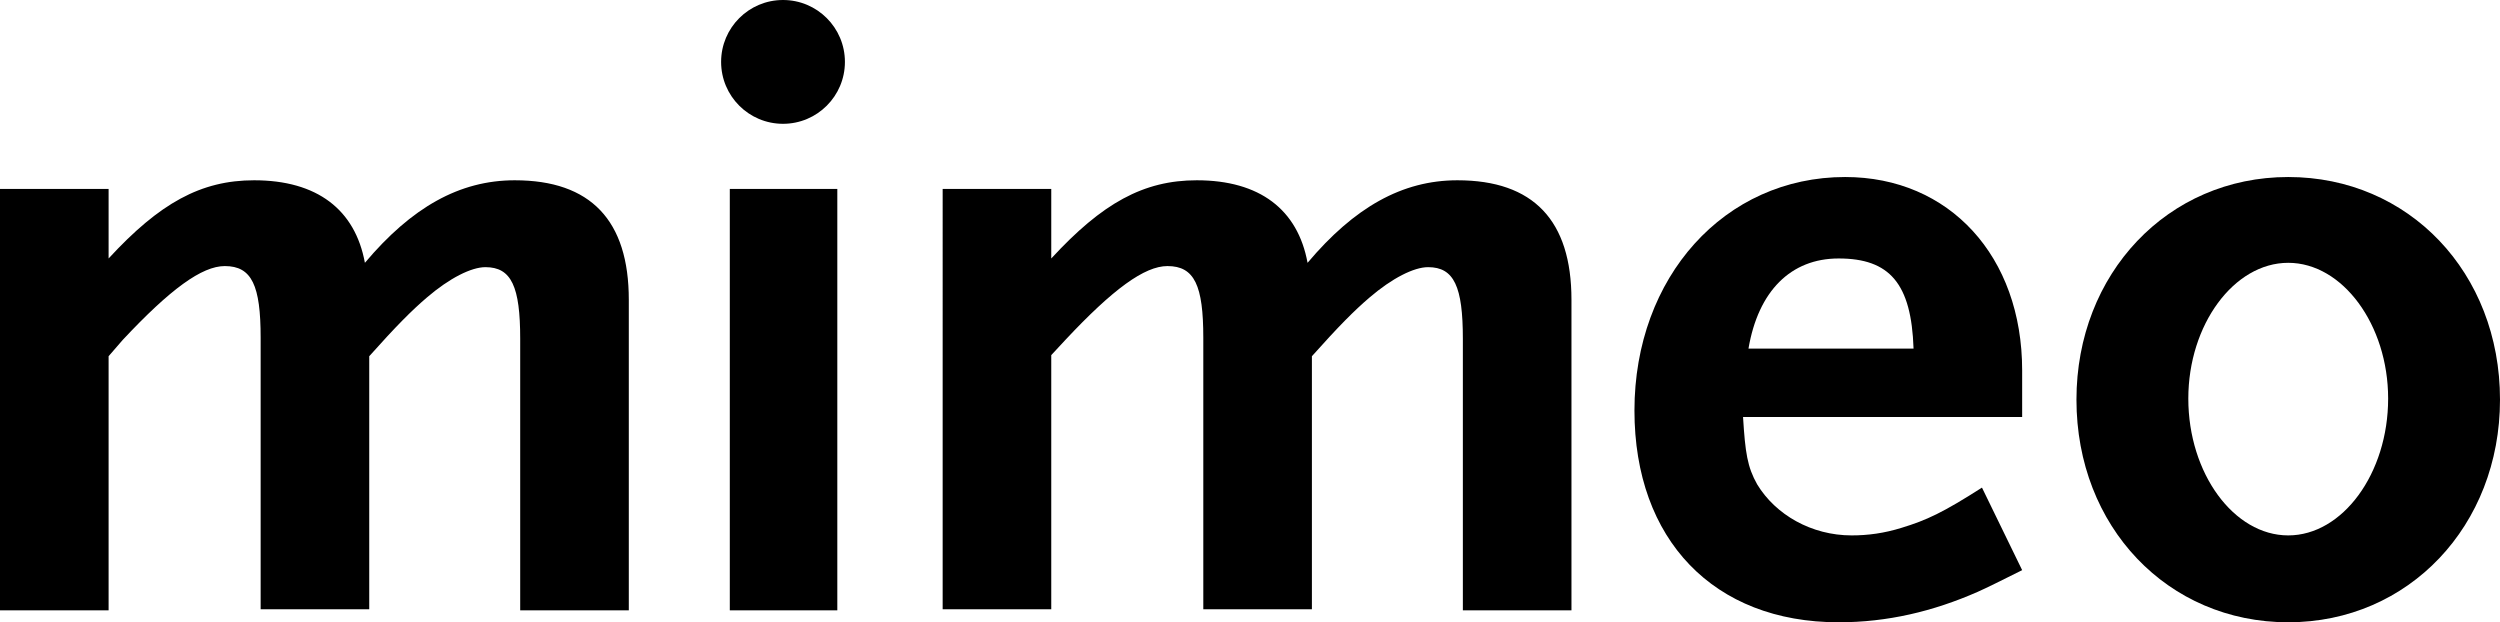
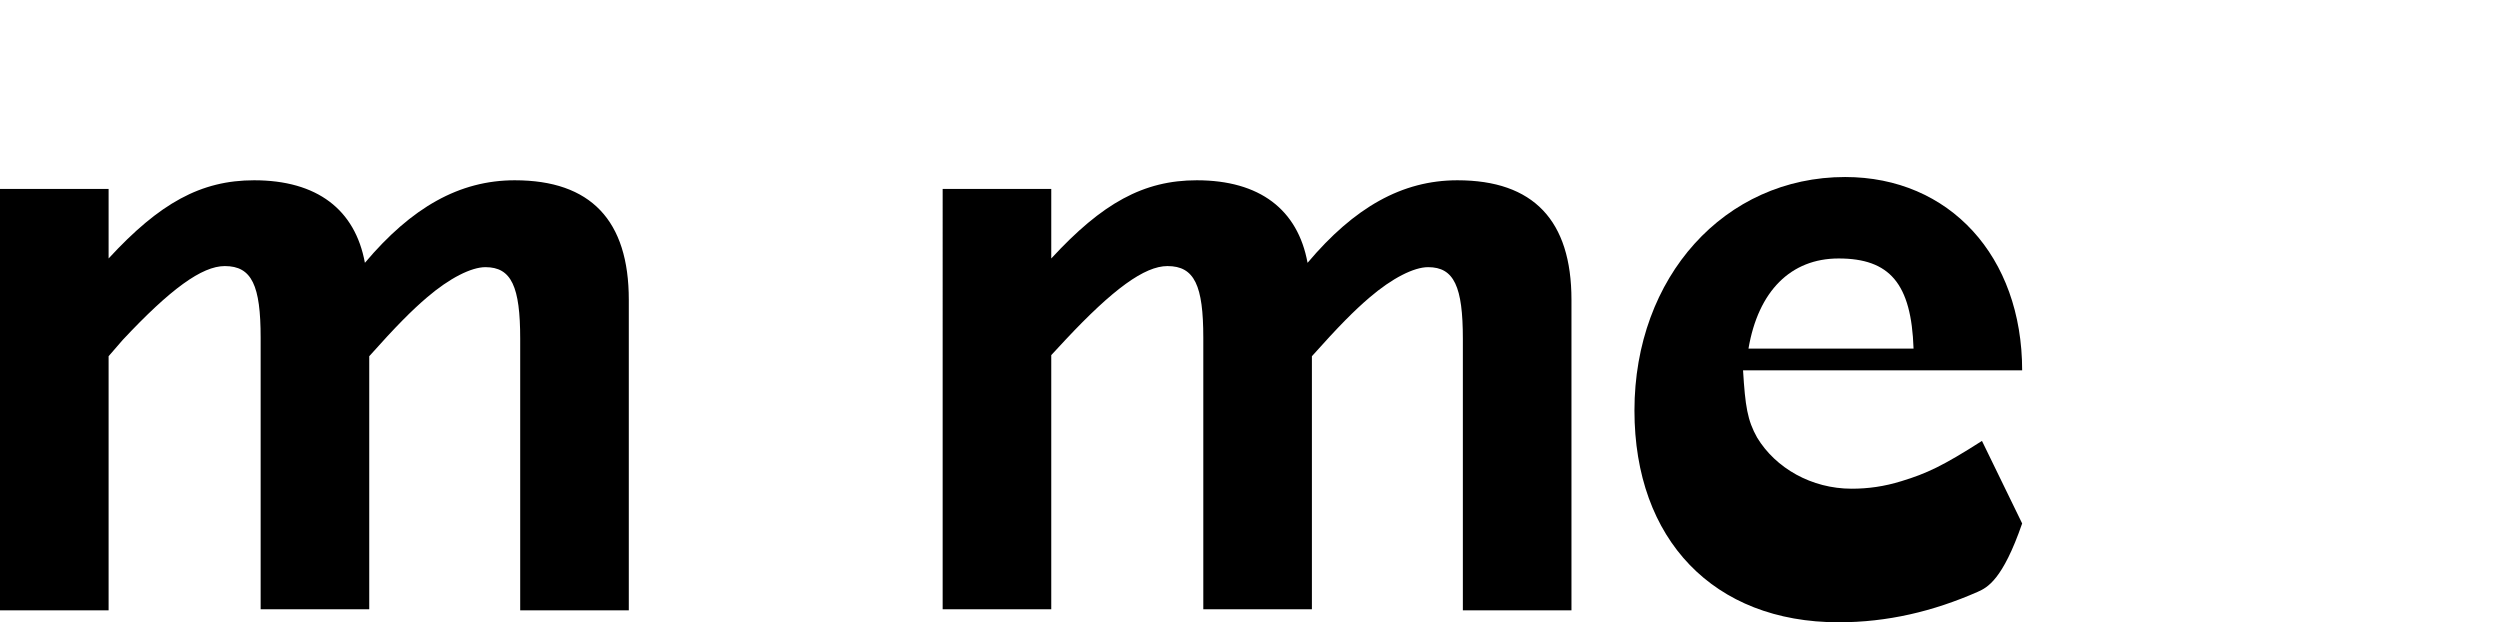
<svg xmlns="http://www.w3.org/2000/svg" version="1.1" id="Layer_2_00000052104080482931522950000001996873157850224028_" x="0px" y="0px" viewBox="0 0 230.2 57.3" style="enable-background:new 0 0 230.2 57.3;" xml:space="preserve">
  <g>
    <path d="M47.9,56.2v-25c0-4.8-0.8-6.6-3.2-6.6c-1.3,0-3.3,1-5.4,2.8c-1.4,1.2-2.8,2.6-5.3,5.4v23.3H24v-25c0-4.8-0.8-6.6-3.3-6.6   c-2.1,0-5,2.1-9.4,6.8L10,32.8v23.4H0V17.4h10v6.4c4.7-5.1,8.5-7.2,13.4-7.2c5.8,0,9.3,2.7,10.2,7.6c4.3-5.1,8.7-7.6,13.8-7.6   c7,0,10.5,3.7,10.5,11v28.6L47.9,56.2L47.9,56.2z" />
-     <path d="M67.2,56.2V17.4h9.9v38.8L67.2,56.2L67.2,56.2z" />
    <path d="M134.7,56.2v-25c0-4.8-0.8-6.6-3.2-6.6c-1.3,0-3.3,1-5.4,2.8c-1.4,1.2-2.8,2.6-5.3,5.4v23.3h-10v-25c0-4.8-0.8-6.6-3.3-6.6   c-2.1,0-5,2.1-9.4,6.8l-1.3,1.4v23.4h-10V17.4h10v6.4c4.7-5.1,8.5-7.2,13.4-7.2c5.8,0,9.3,2.7,10.2,7.6c4.3-5.1,8.7-7.6,13.8-7.6   c7,0,10.5,3.7,10.5,11v28.6L134.7,56.2L134.7,56.2z" />
-     <path d="M182.1,54.5c-4.1,1.8-8.3,2.8-12.8,2.8c-11.5,0-18.8-7.6-18.8-19.5c0-12.3,8.3-21.5,19.4-21.5c9.6,0,16.3,7.3,16.3,17.8   v4.3h-25.7c0.2,3.3,0.4,4.6,1.3,6.2c1.7,2.8,5,4.7,8.7,4.7c1.5,0,3-0.2,4.6-0.7c2.3-0.7,3.8-1.4,7.4-3.7l3.7,7.6   C184.4,53.4,183,54.1,182.1,54.5z M169.3,23.8c-4.4,0-7.4,3-8.3,8.3h15.2C176,26.1,174,23.8,169.3,23.8z" />
-     <path d="M210.7,57.3c-11.1,0-19.5-8.8-19.5-20.5c0-11.6,8.4-20.5,19.5-20.5c11.1,0,19.5,8.8,19.5,20.5   C230.2,48.4,221.8,57.3,210.7,57.3z M210.7,24.2c-5,0-9.2,5.7-9.2,12.5c0,6.9,4.2,12.6,9.2,12.6c5,0,9.2-5.7,9.2-12.6   C219.9,29.9,215.7,24.2,210.7,24.2z" />
-     <circle cx="72.1" cy="5.7" r="5.7" />
+     <path d="M182.1,54.5c-4.1,1.8-8.3,2.8-12.8,2.8c-11.5,0-18.8-7.6-18.8-19.5c0-12.3,8.3-21.5,19.4-21.5c9.6,0,16.3,7.3,16.3,17.8   h-25.7c0.2,3.3,0.4,4.6,1.3,6.2c1.7,2.8,5,4.7,8.7,4.7c1.5,0,3-0.2,4.6-0.7c2.3-0.7,3.8-1.4,7.4-3.7l3.7,7.6   C184.4,53.4,183,54.1,182.1,54.5z M169.3,23.8c-4.4,0-7.4,3-8.3,8.3h15.2C176,26.1,174,23.8,169.3,23.8z" />
  </g>
</svg>